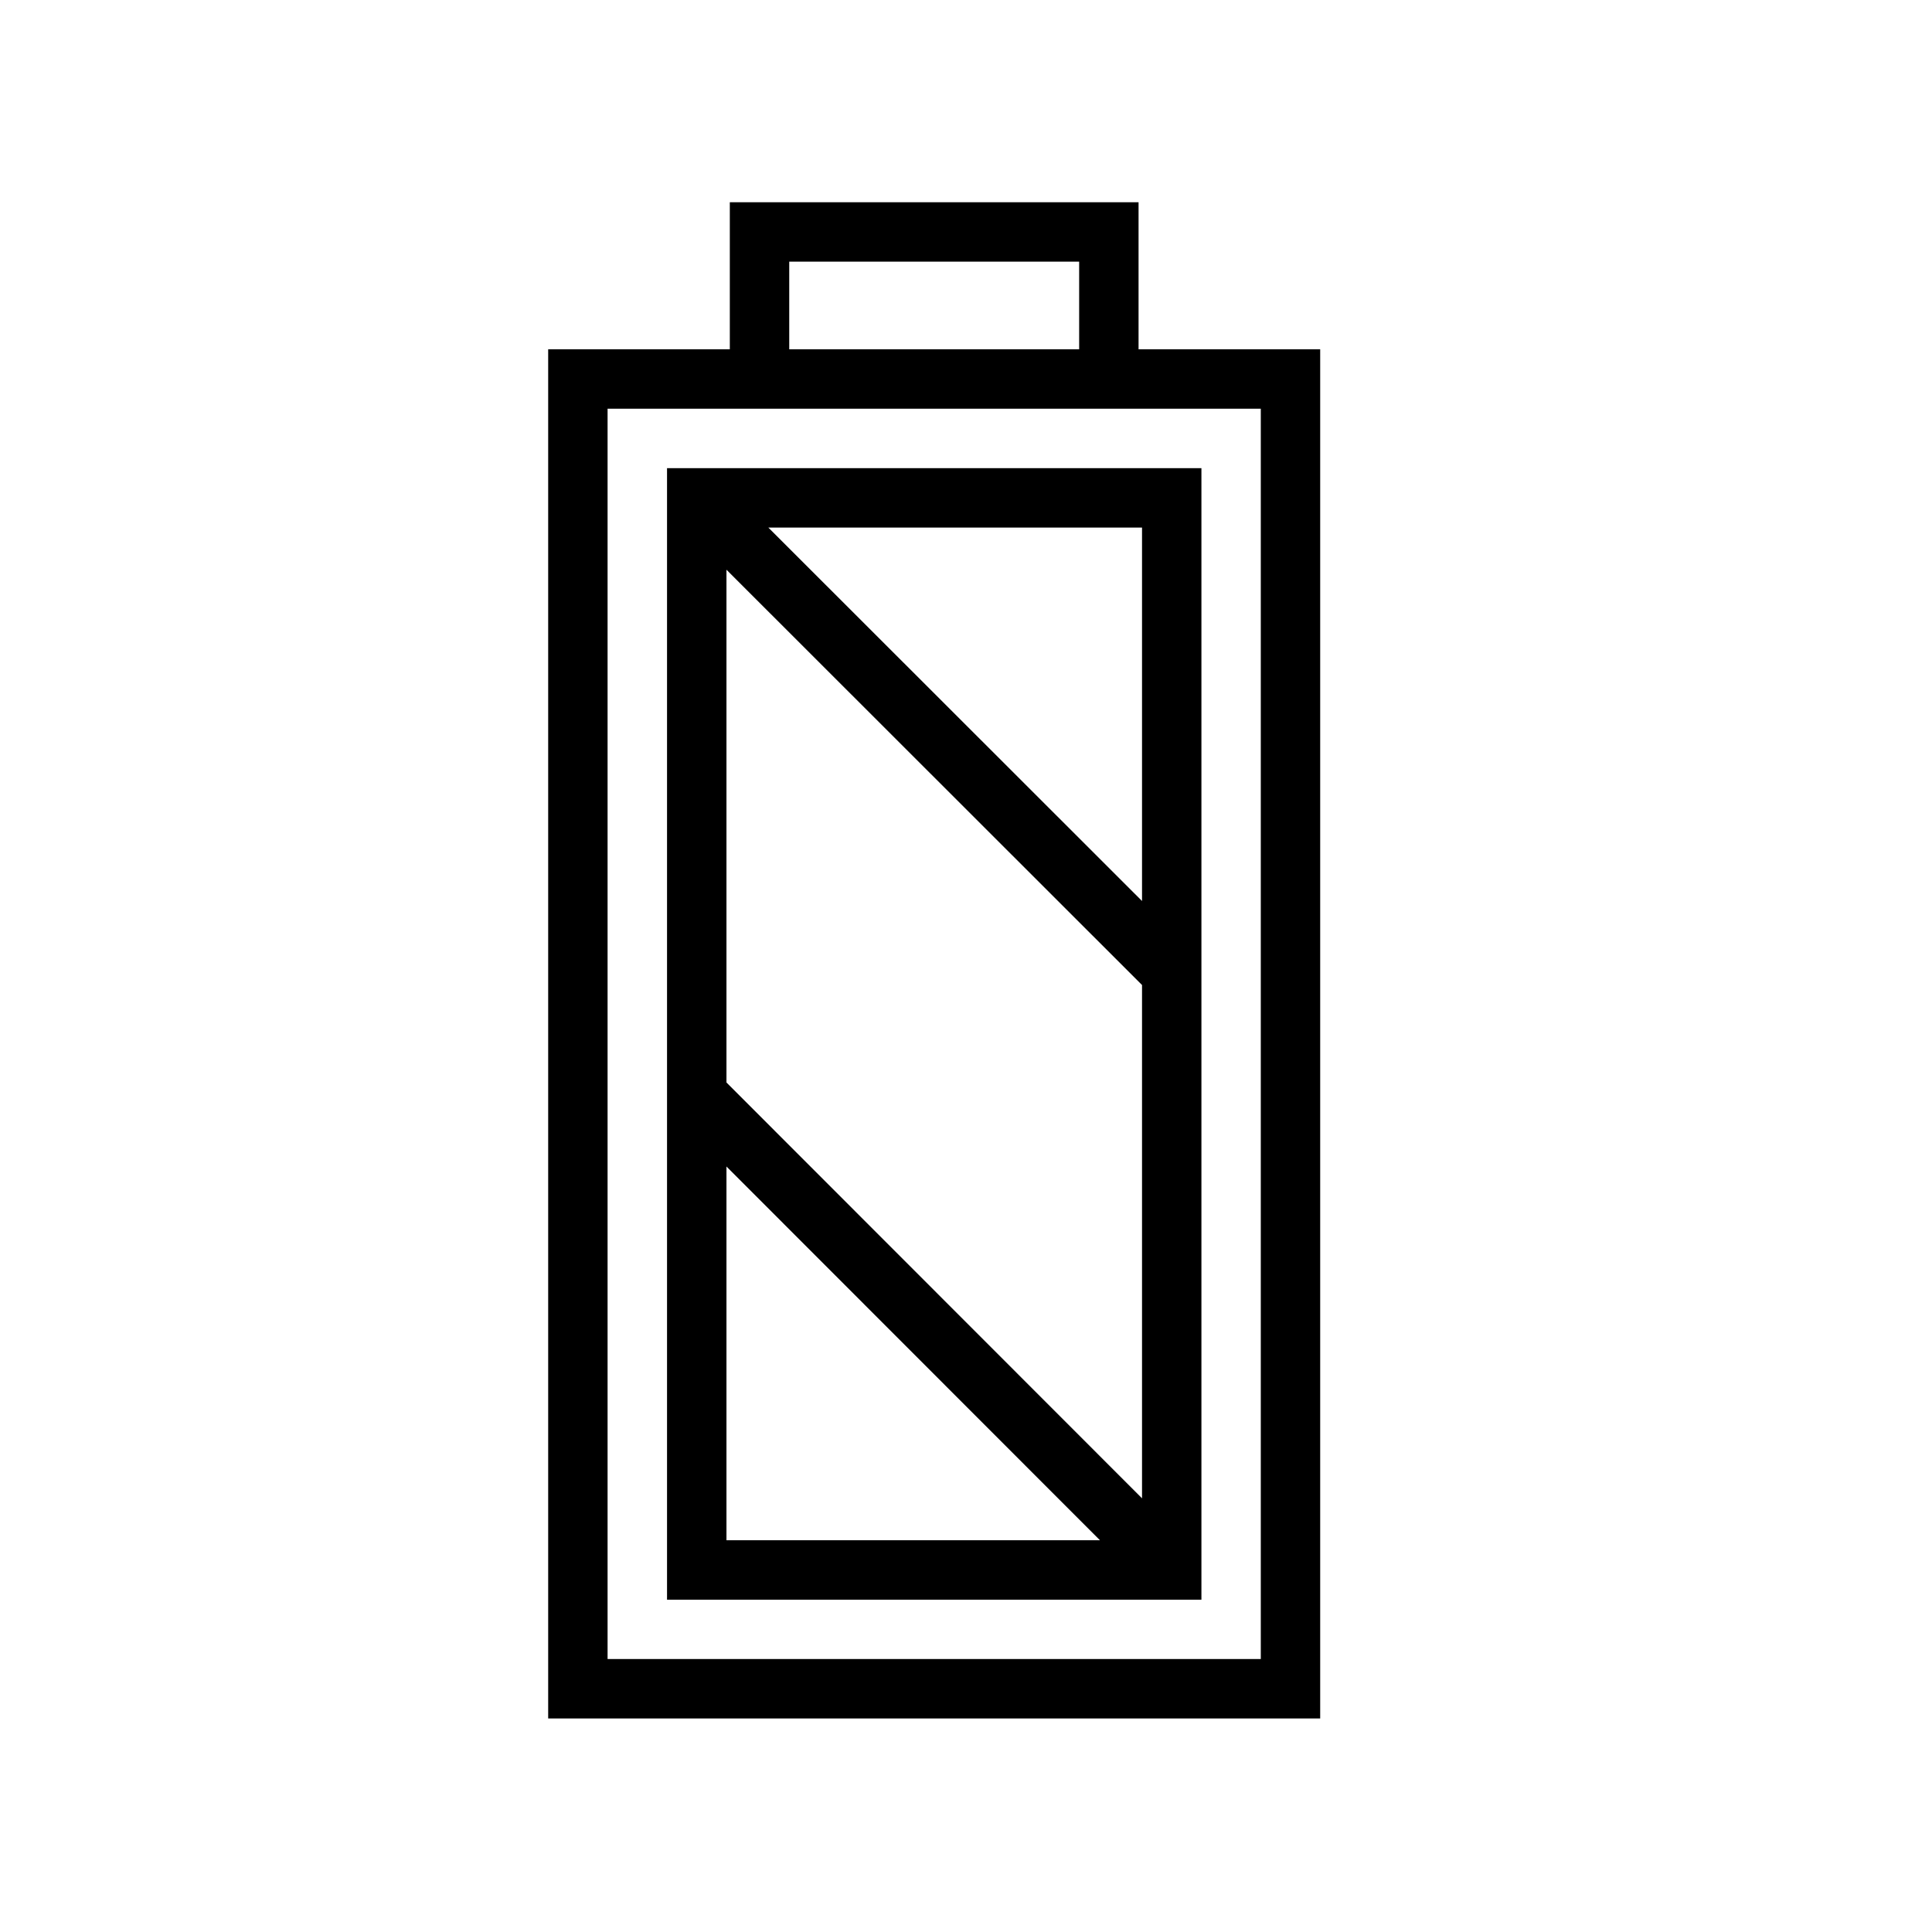
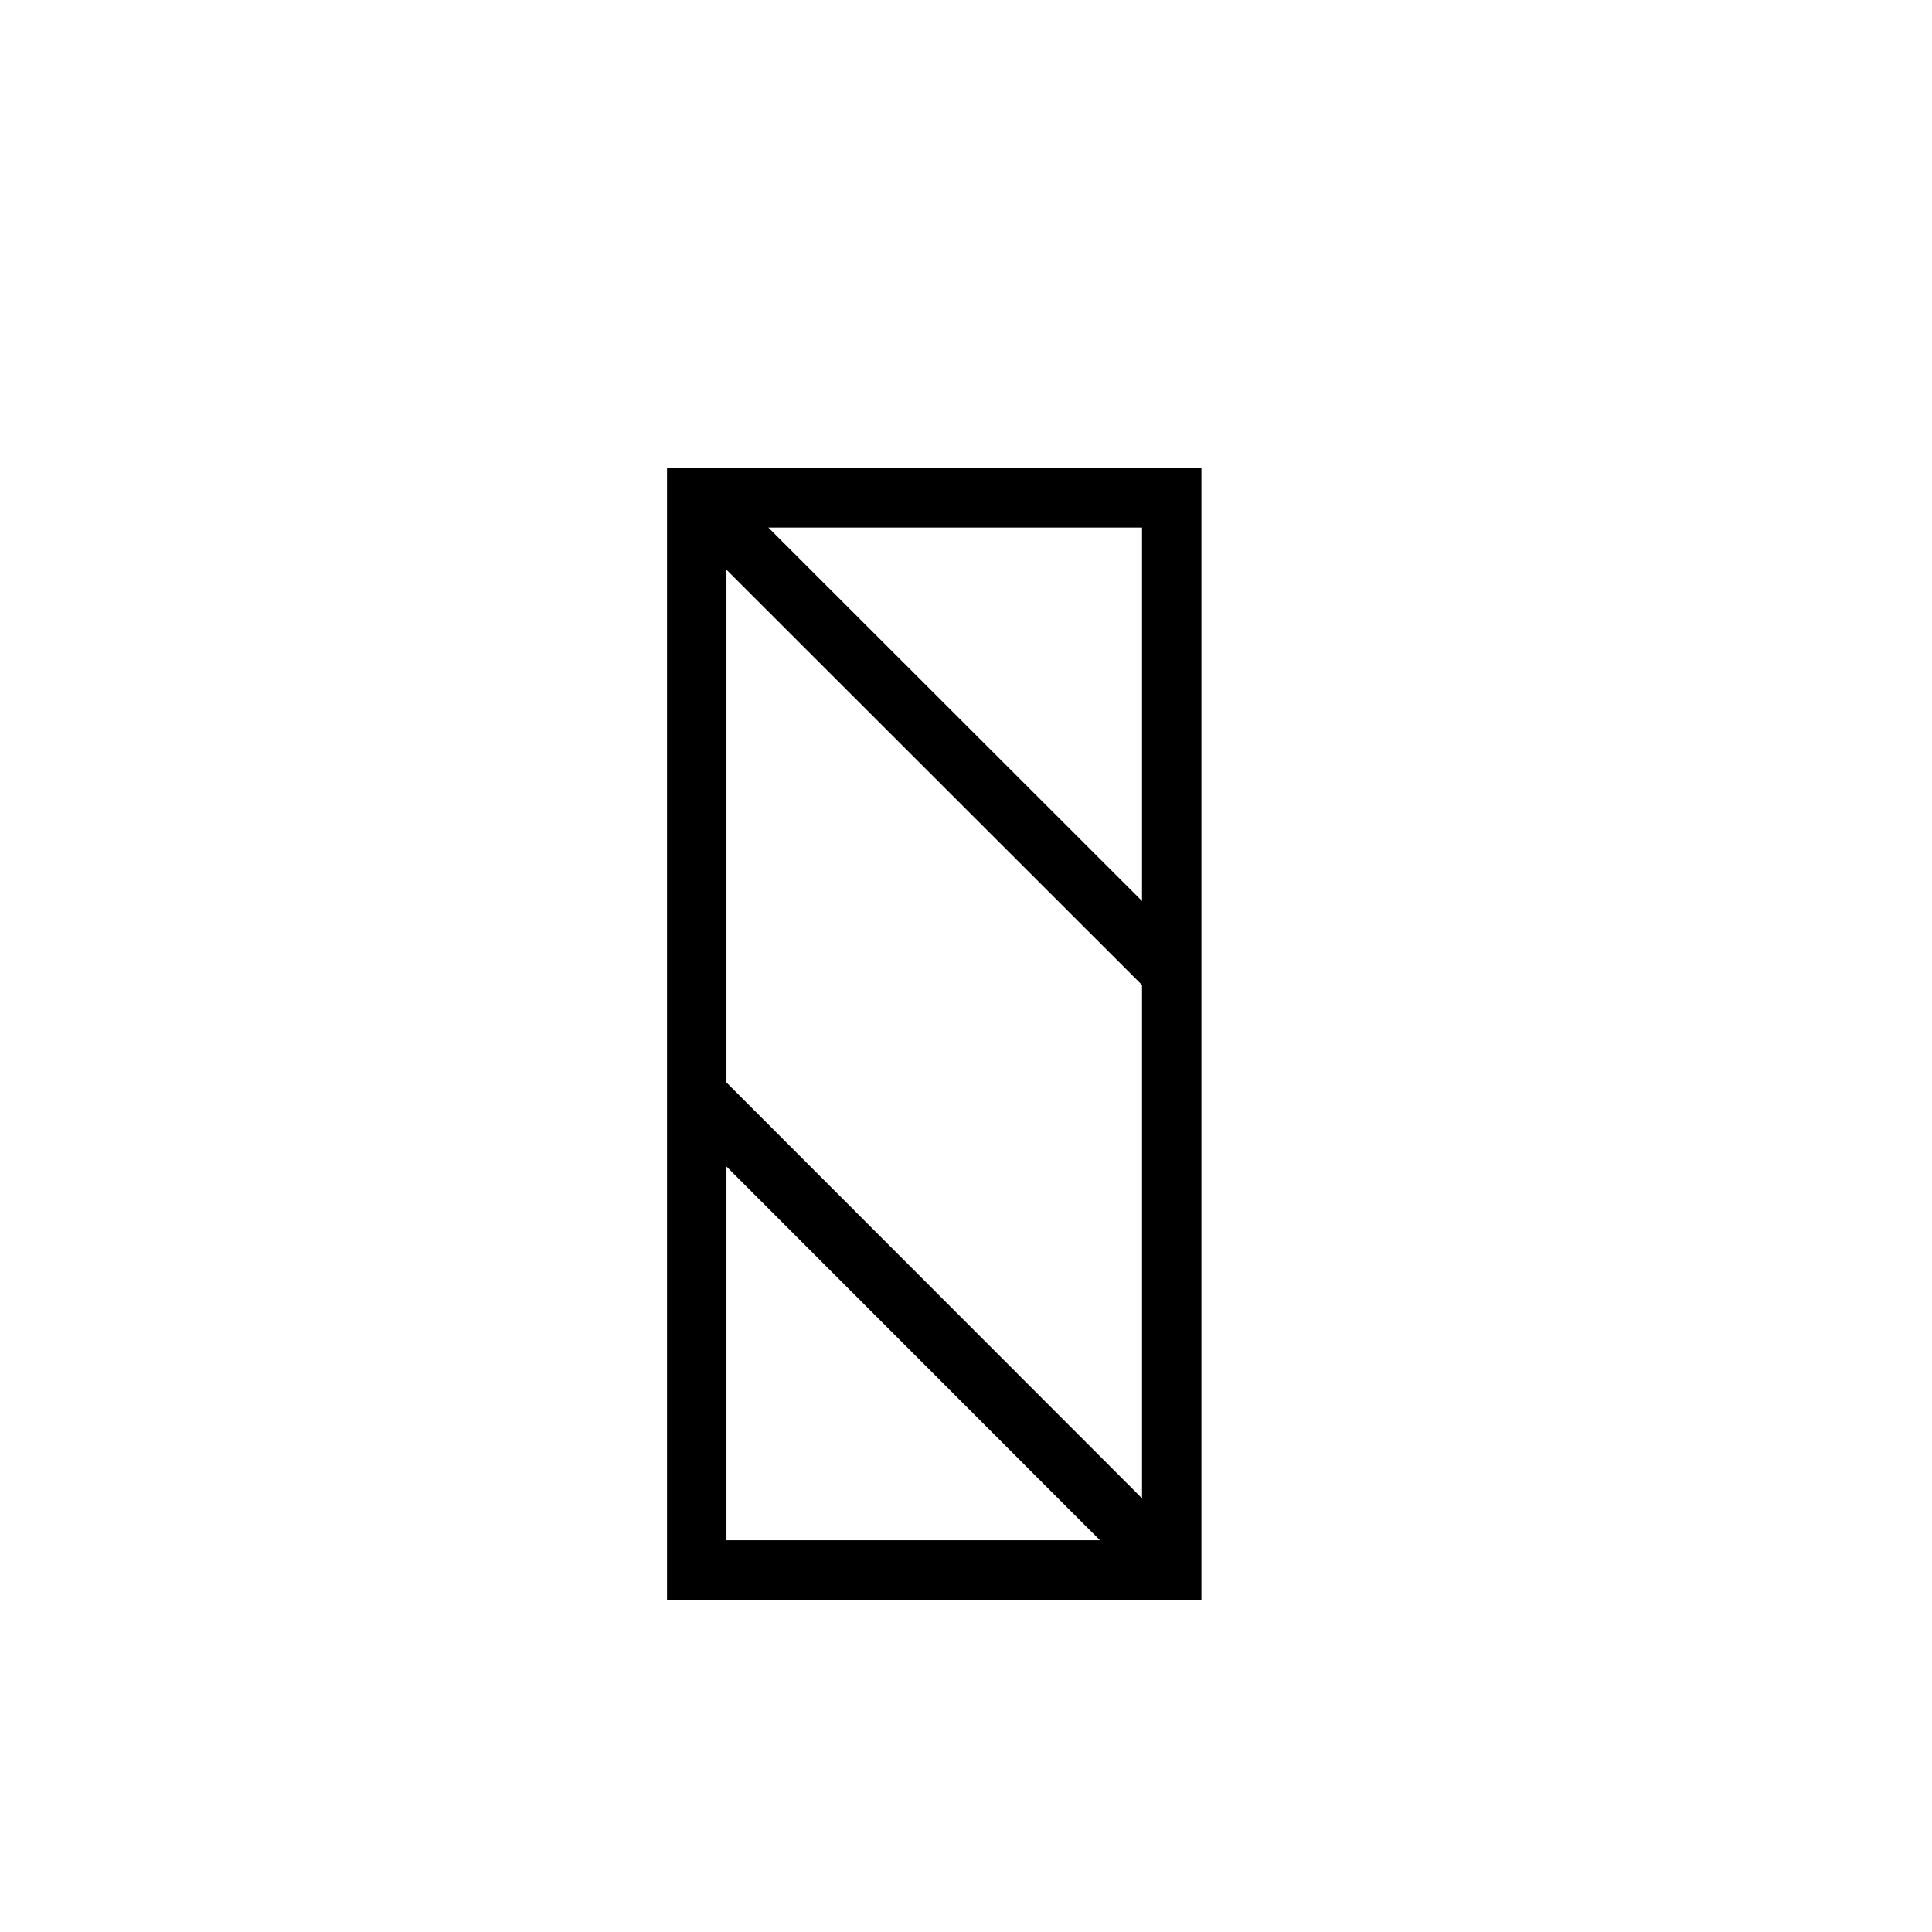
<svg xmlns="http://www.w3.org/2000/svg" fill="#000000" width="800px" height="800px" version="1.1" viewBox="144 144 512 512">
  <g>
-     <path d="m445.73 236.57v-38.973h-108.32v38.973h-48.137v362.84h204.59v-362.84zm-92.574-23.23h76.832v23.23h-76.832zm124.97 370.32h-173.11v-331.35h173.11z" />
    <path d="m320.77 567.93h141.62v-299.86h-141.62zm125.88-162.89v136.03l-110.13-110.2v-135.89zm-110.13 48.098 98.984 99.047h-98.984zm110.13-70.359-99.031-98.965h99.031z" />
  </g>
</svg>